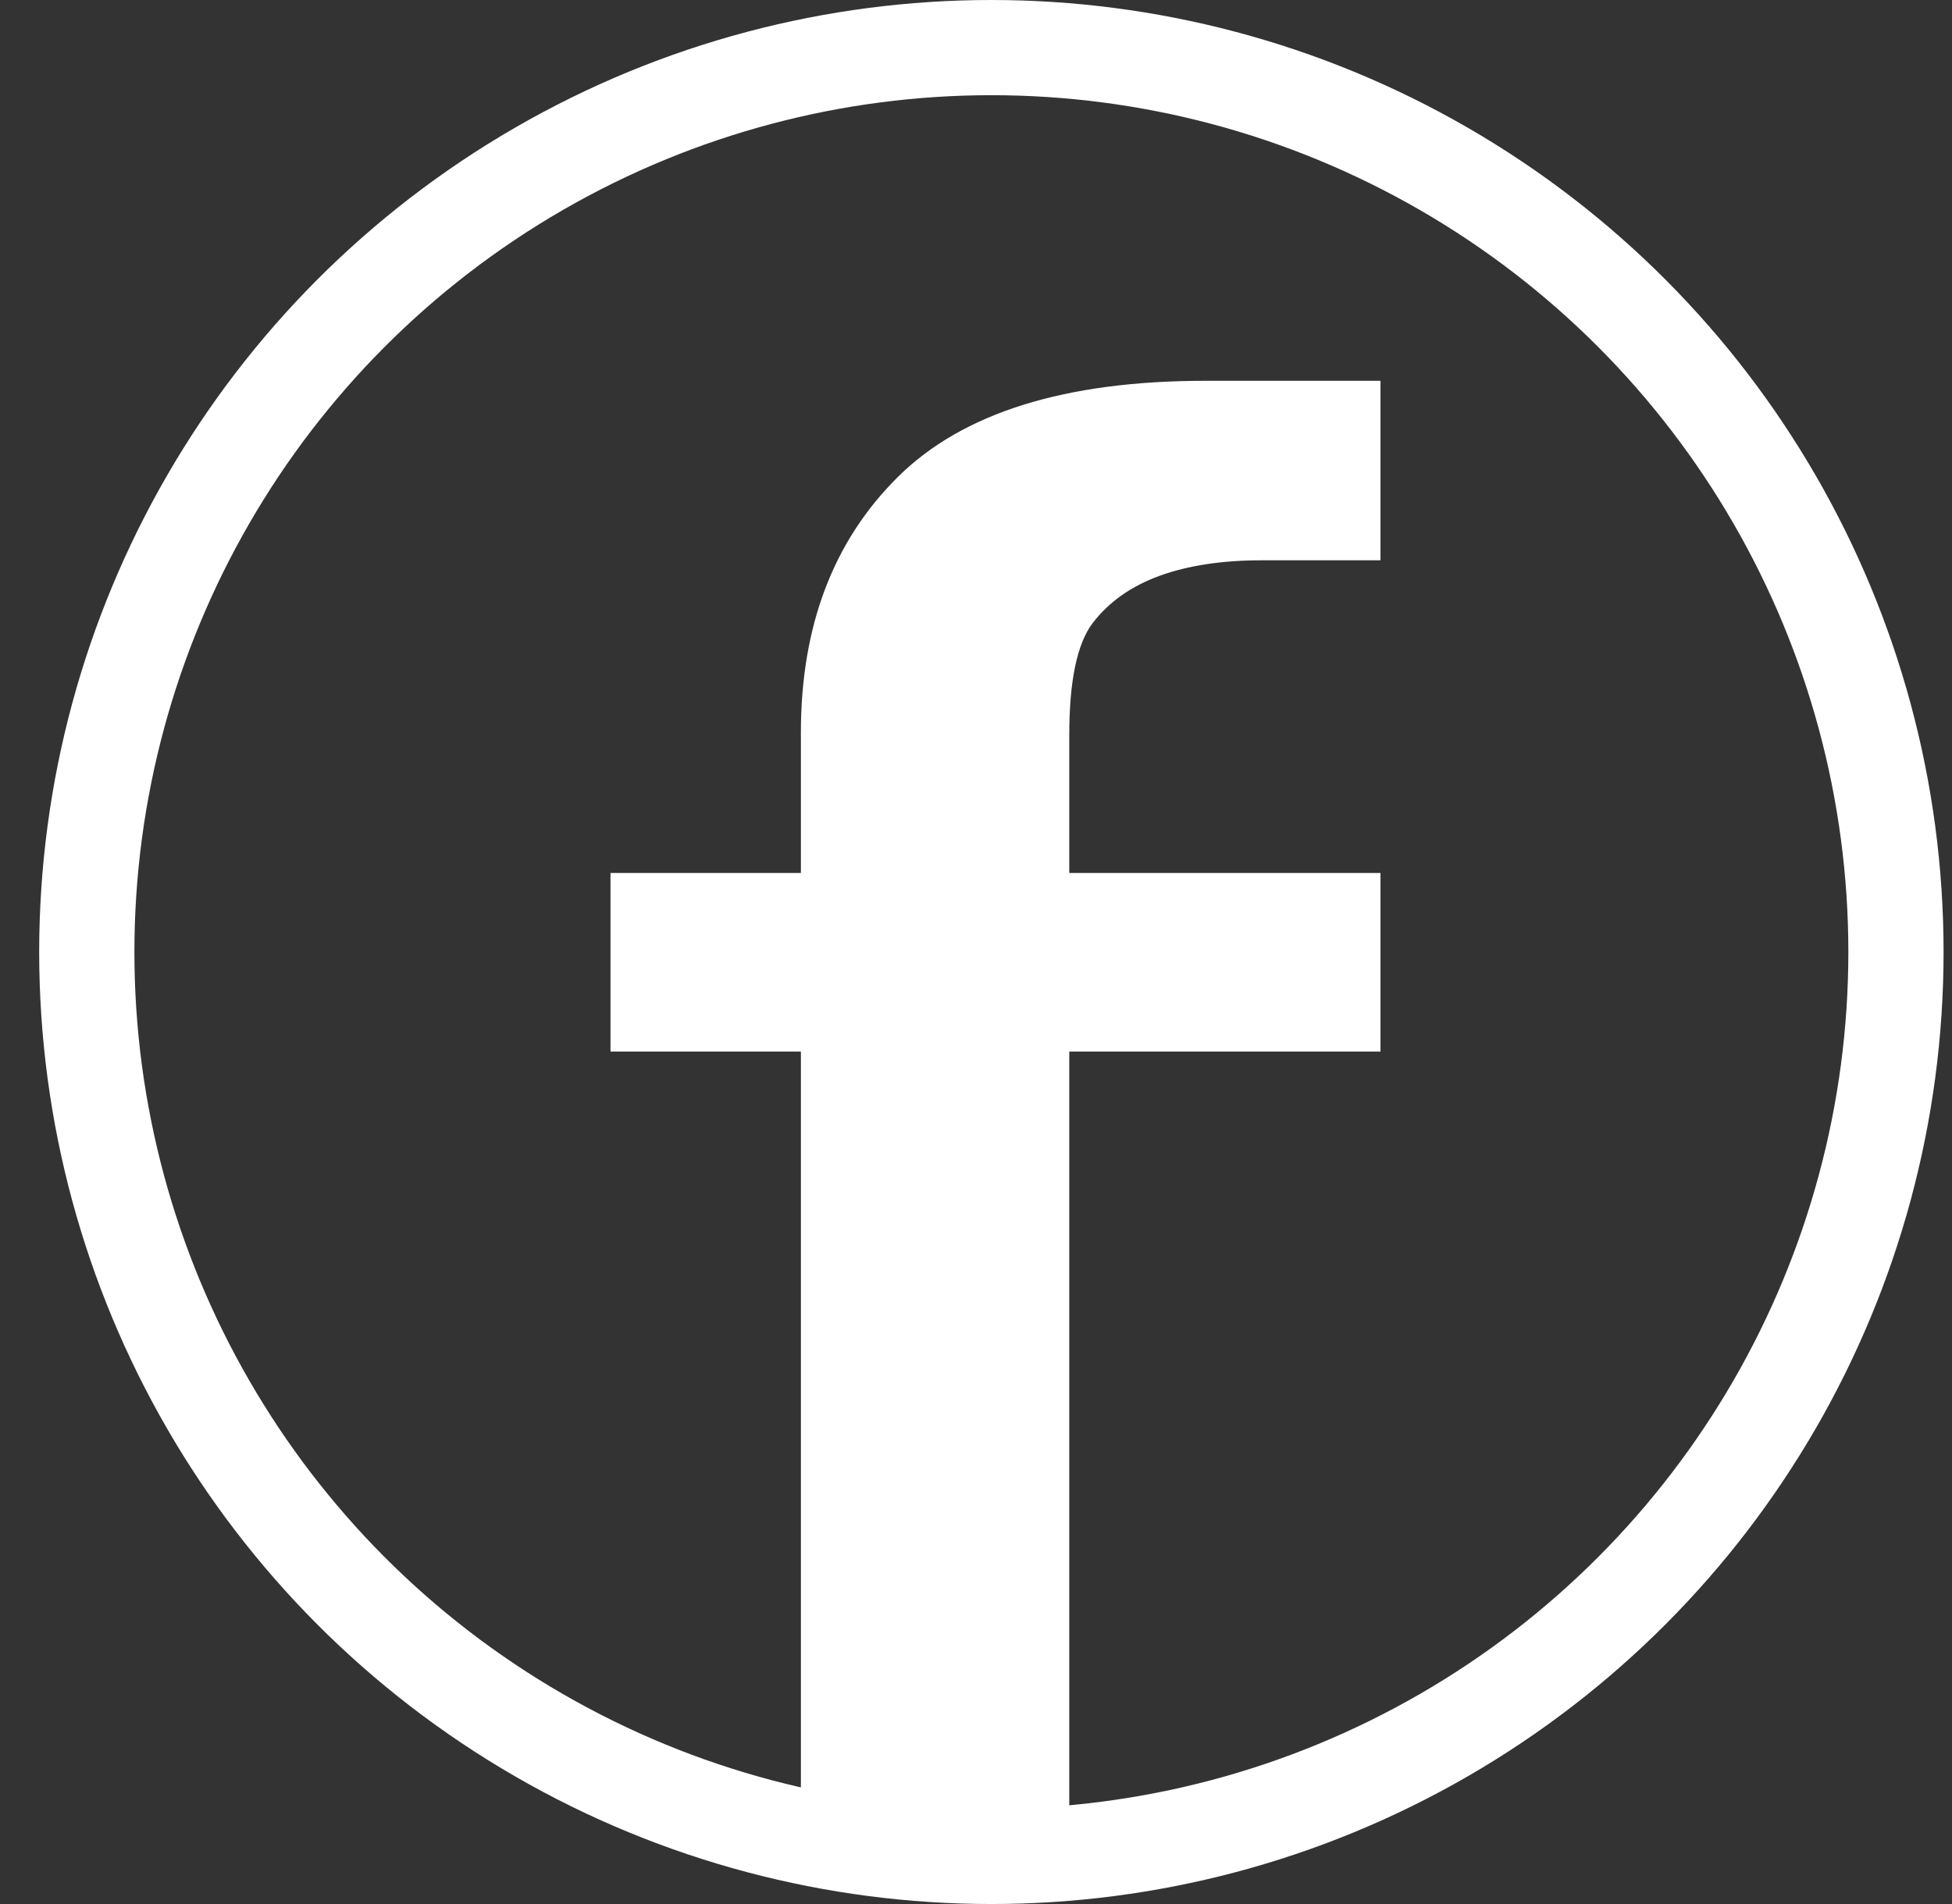
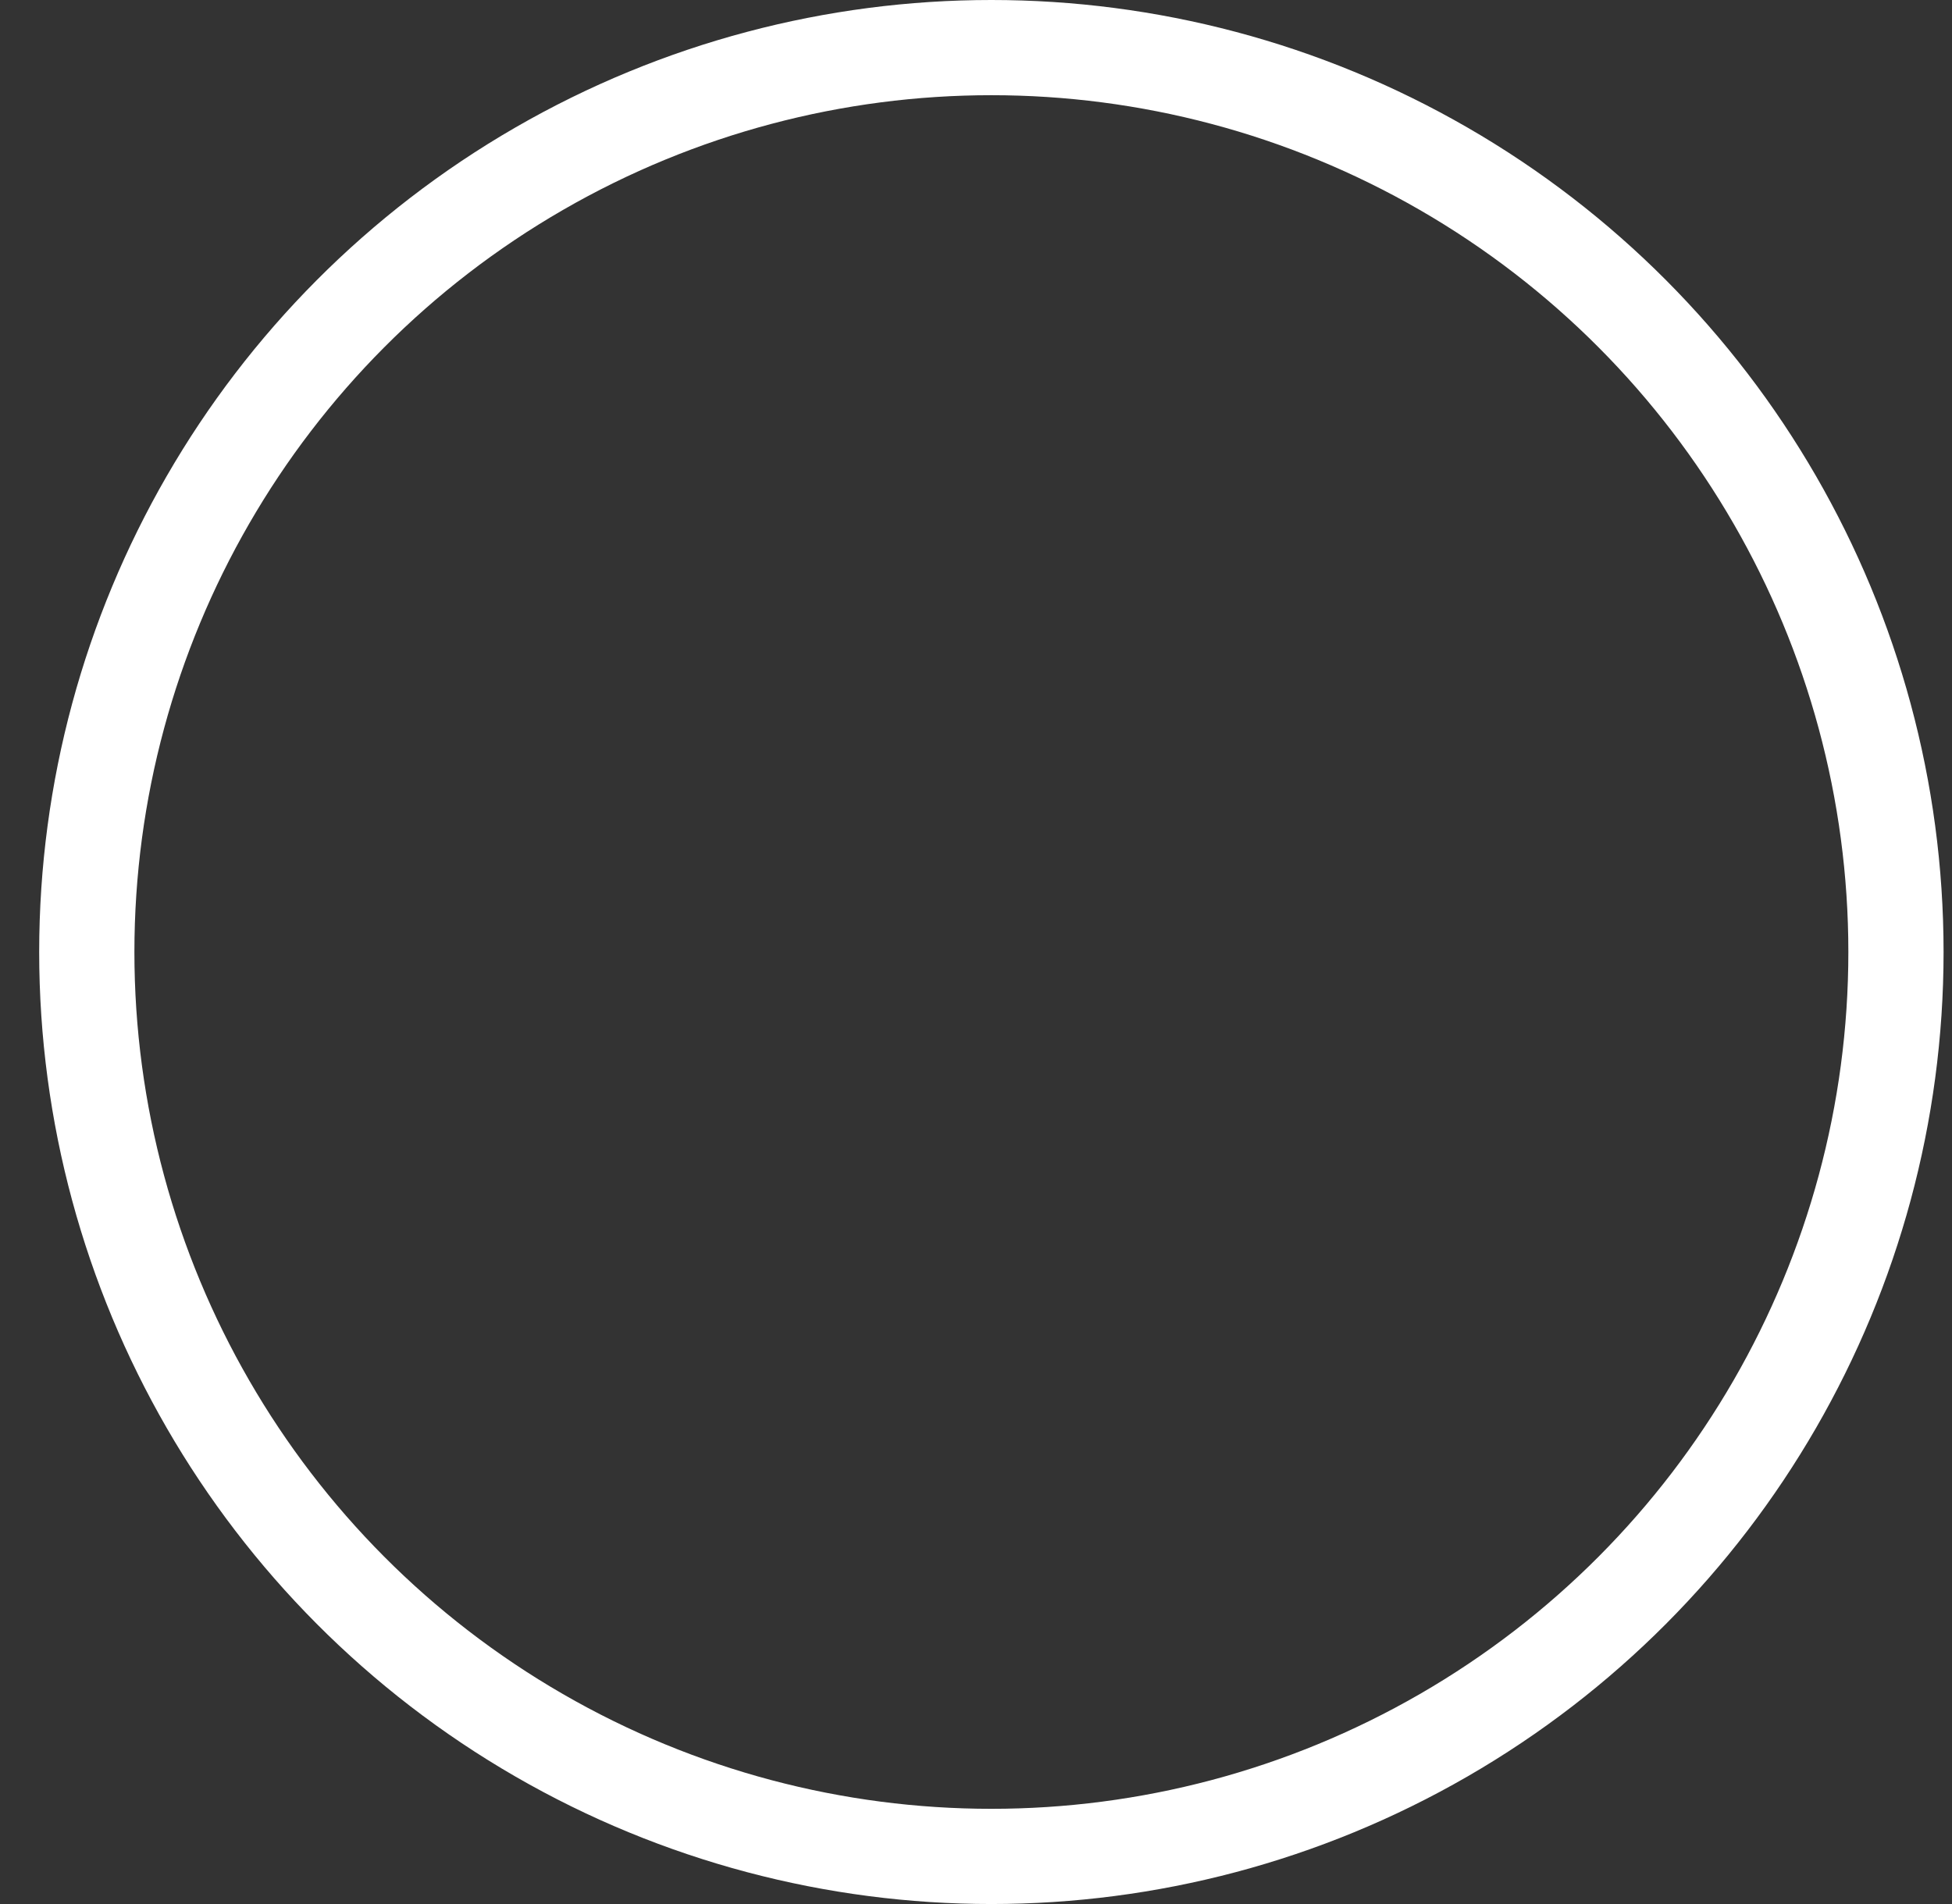
<svg xmlns="http://www.w3.org/2000/svg" width="41" height="40" viewBox="0 0 41 40" fill="none">
  <rect x="0" y="0" width="41" height="40" fill="#333333" stroke="none" />
-   <path d="M16.822 38.545V22.092H12.823V18.34H16.822V15.389C16.822 13.155 17.502 11.364 18.86 10.019C20.218 8.673 22.37 8 25.315 8C27.715 8 26.717 8 28.996 8V11.771C26.496 11.771 27.321 11.771 26.496 11.771C25.671 11.771 24.96 11.879 24.363 12.094C23.767 12.31 23.297 12.64 22.954 13.085C22.624 13.516 22.459 14.303 22.459 15.446V18.34H28.996V22.092H22.459V38.545H16.822Z" fill="white" />
  <circle cx="20.823" cy="20" r="19" stroke="white" stroke-width="2" />
</svg>